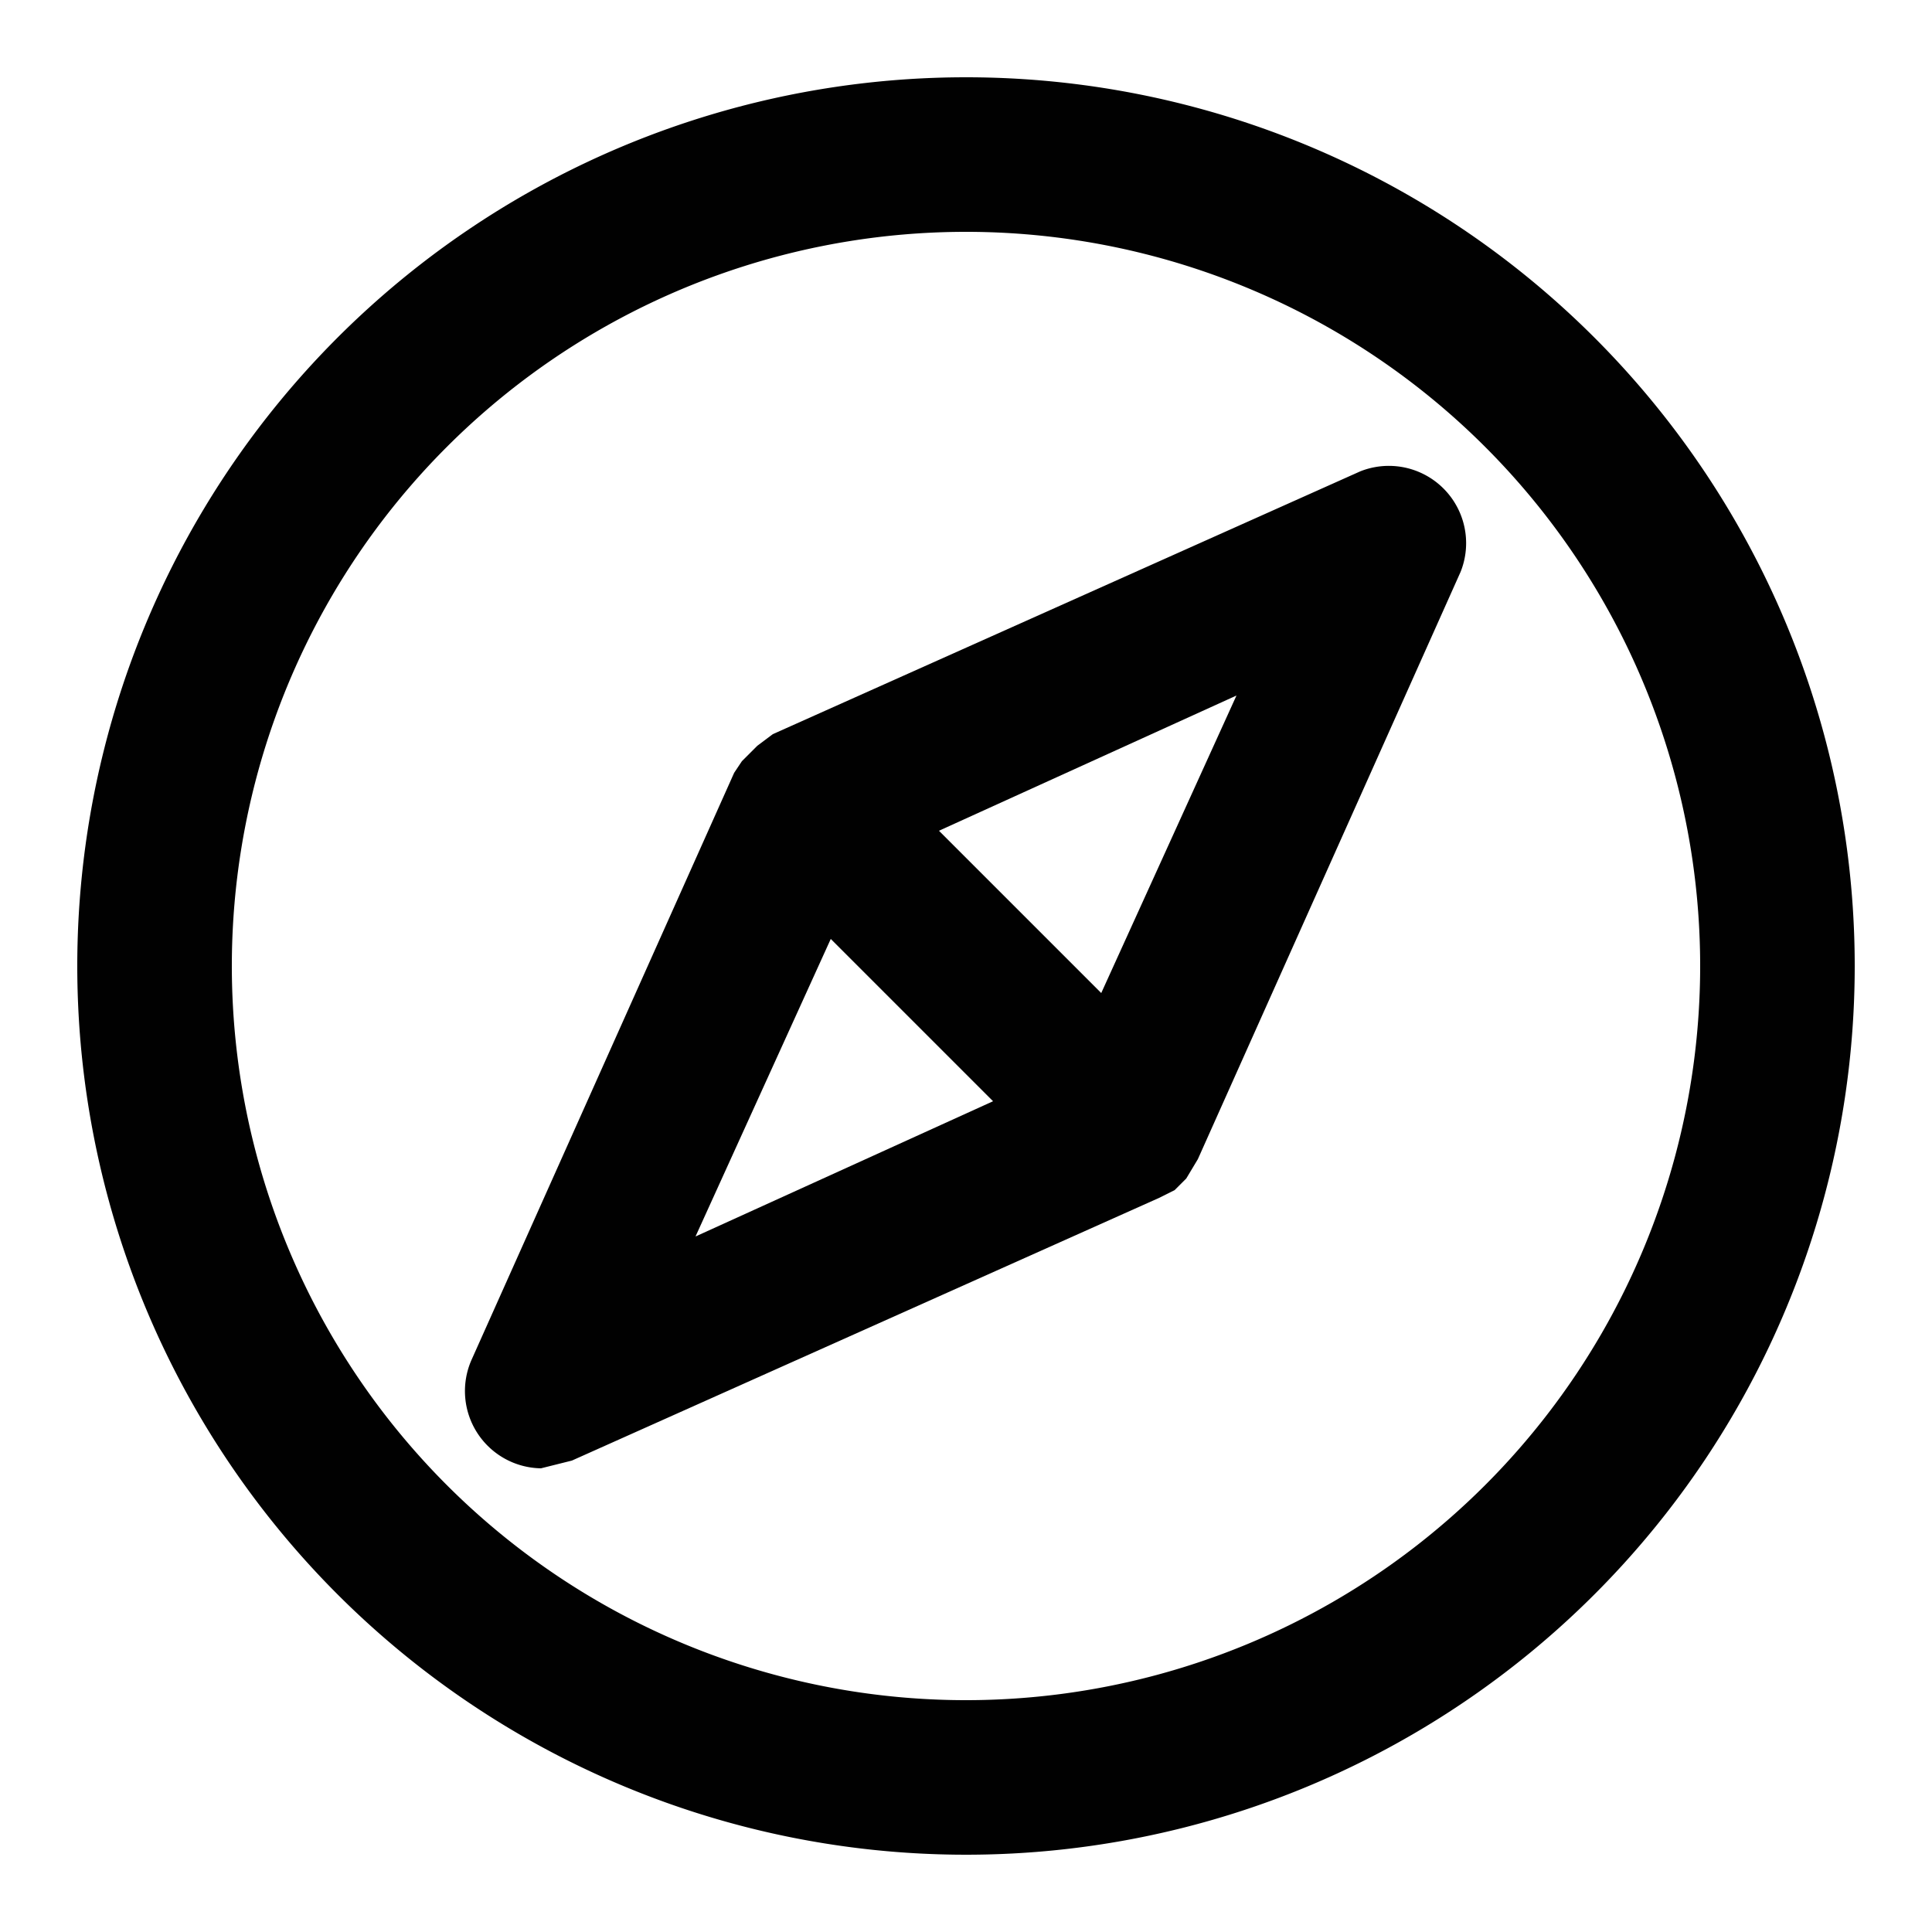
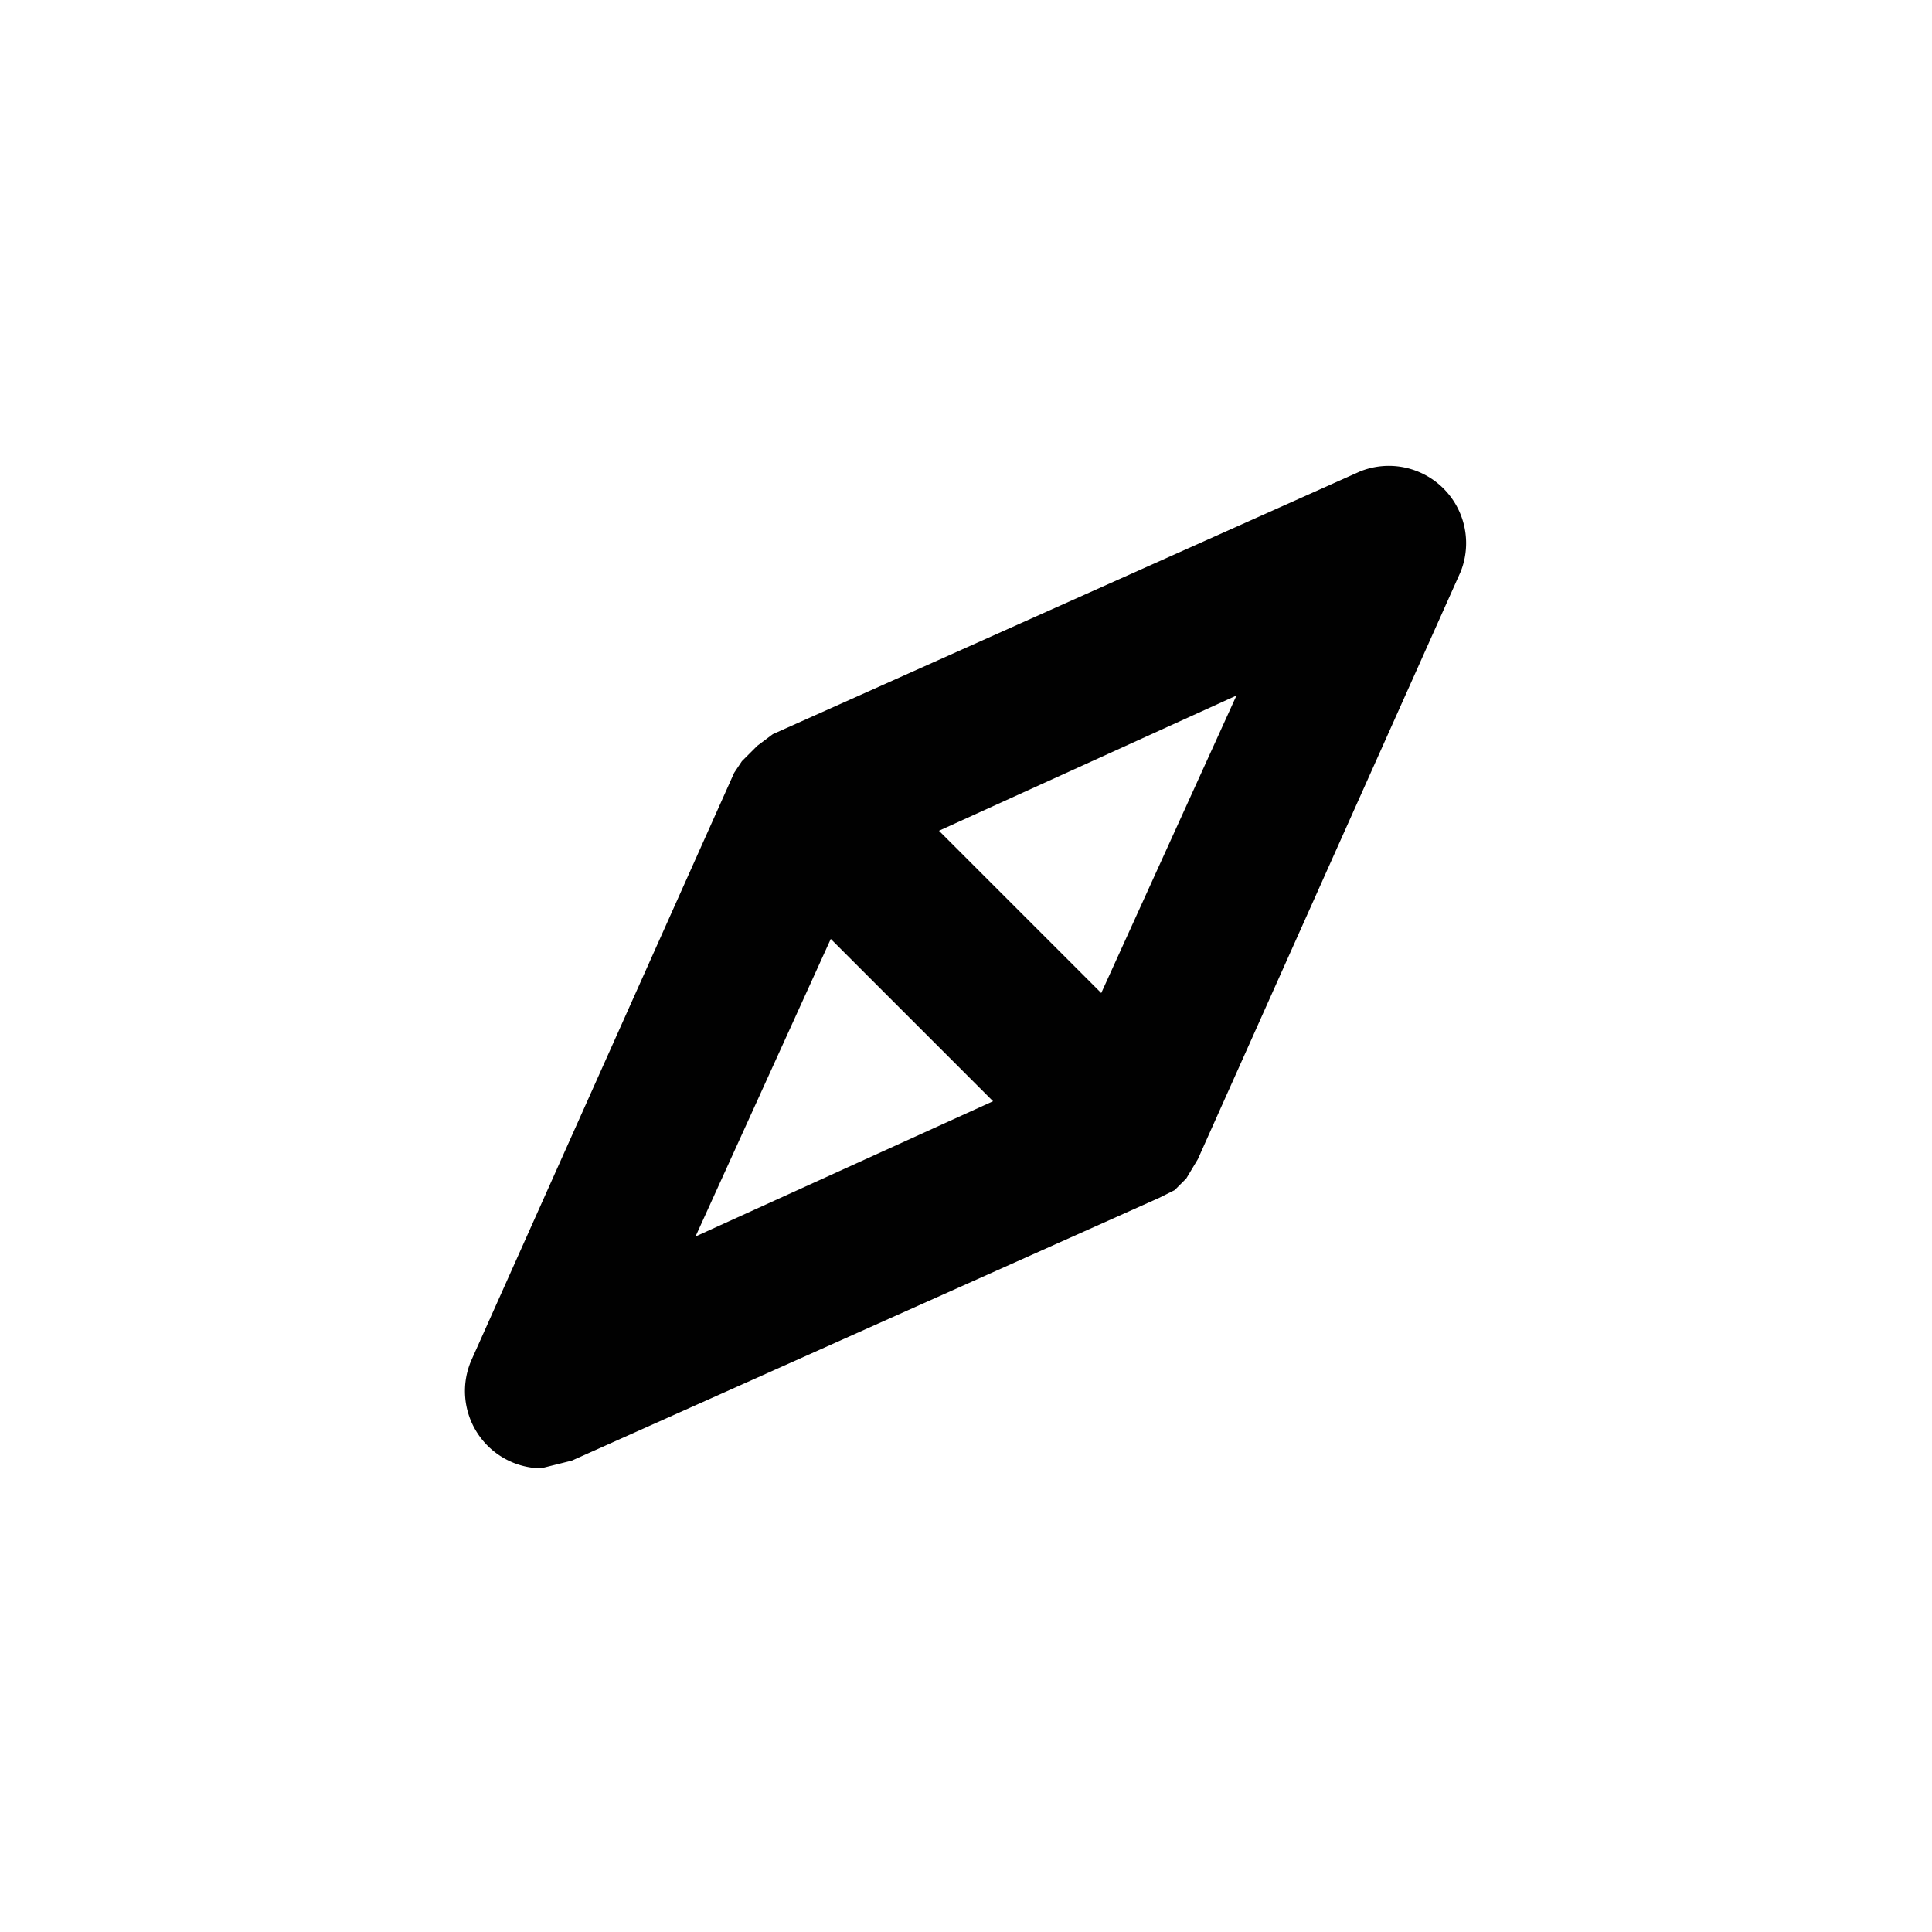
<svg xmlns="http://www.w3.org/2000/svg" data-name="Layer 22" id="Layer_22" viewBox="0 0 50 50">
  <defs>
    <style>.cls-1{fill:#010101;}</style>
  </defs>
  <title />
-   <path class="cls-1" d="M25,2A23,23,0,1,0,48,25,23,23,0,0,0,25,2Zm0,42A19,19,0,1,1,44,25,19,19,0,0,1,25,44Z" />
  <path class="cls-1" d="M35.2,12.2L20,19h0l-0.4.3-0.2.2-0.2.2L19,20h0L12.2,35.2A2,2,0,0,0,14,38l0.8-.2L30,31h0l0.4-.2,0.3-.3h0L31,30l6.8-15.2A2,2,0,0,0,35.2,12.2ZM18,32l3.5-7.7,4.2,4.2Zm10.5-6.3-4.2-4.2L32,18Z" />
</svg>